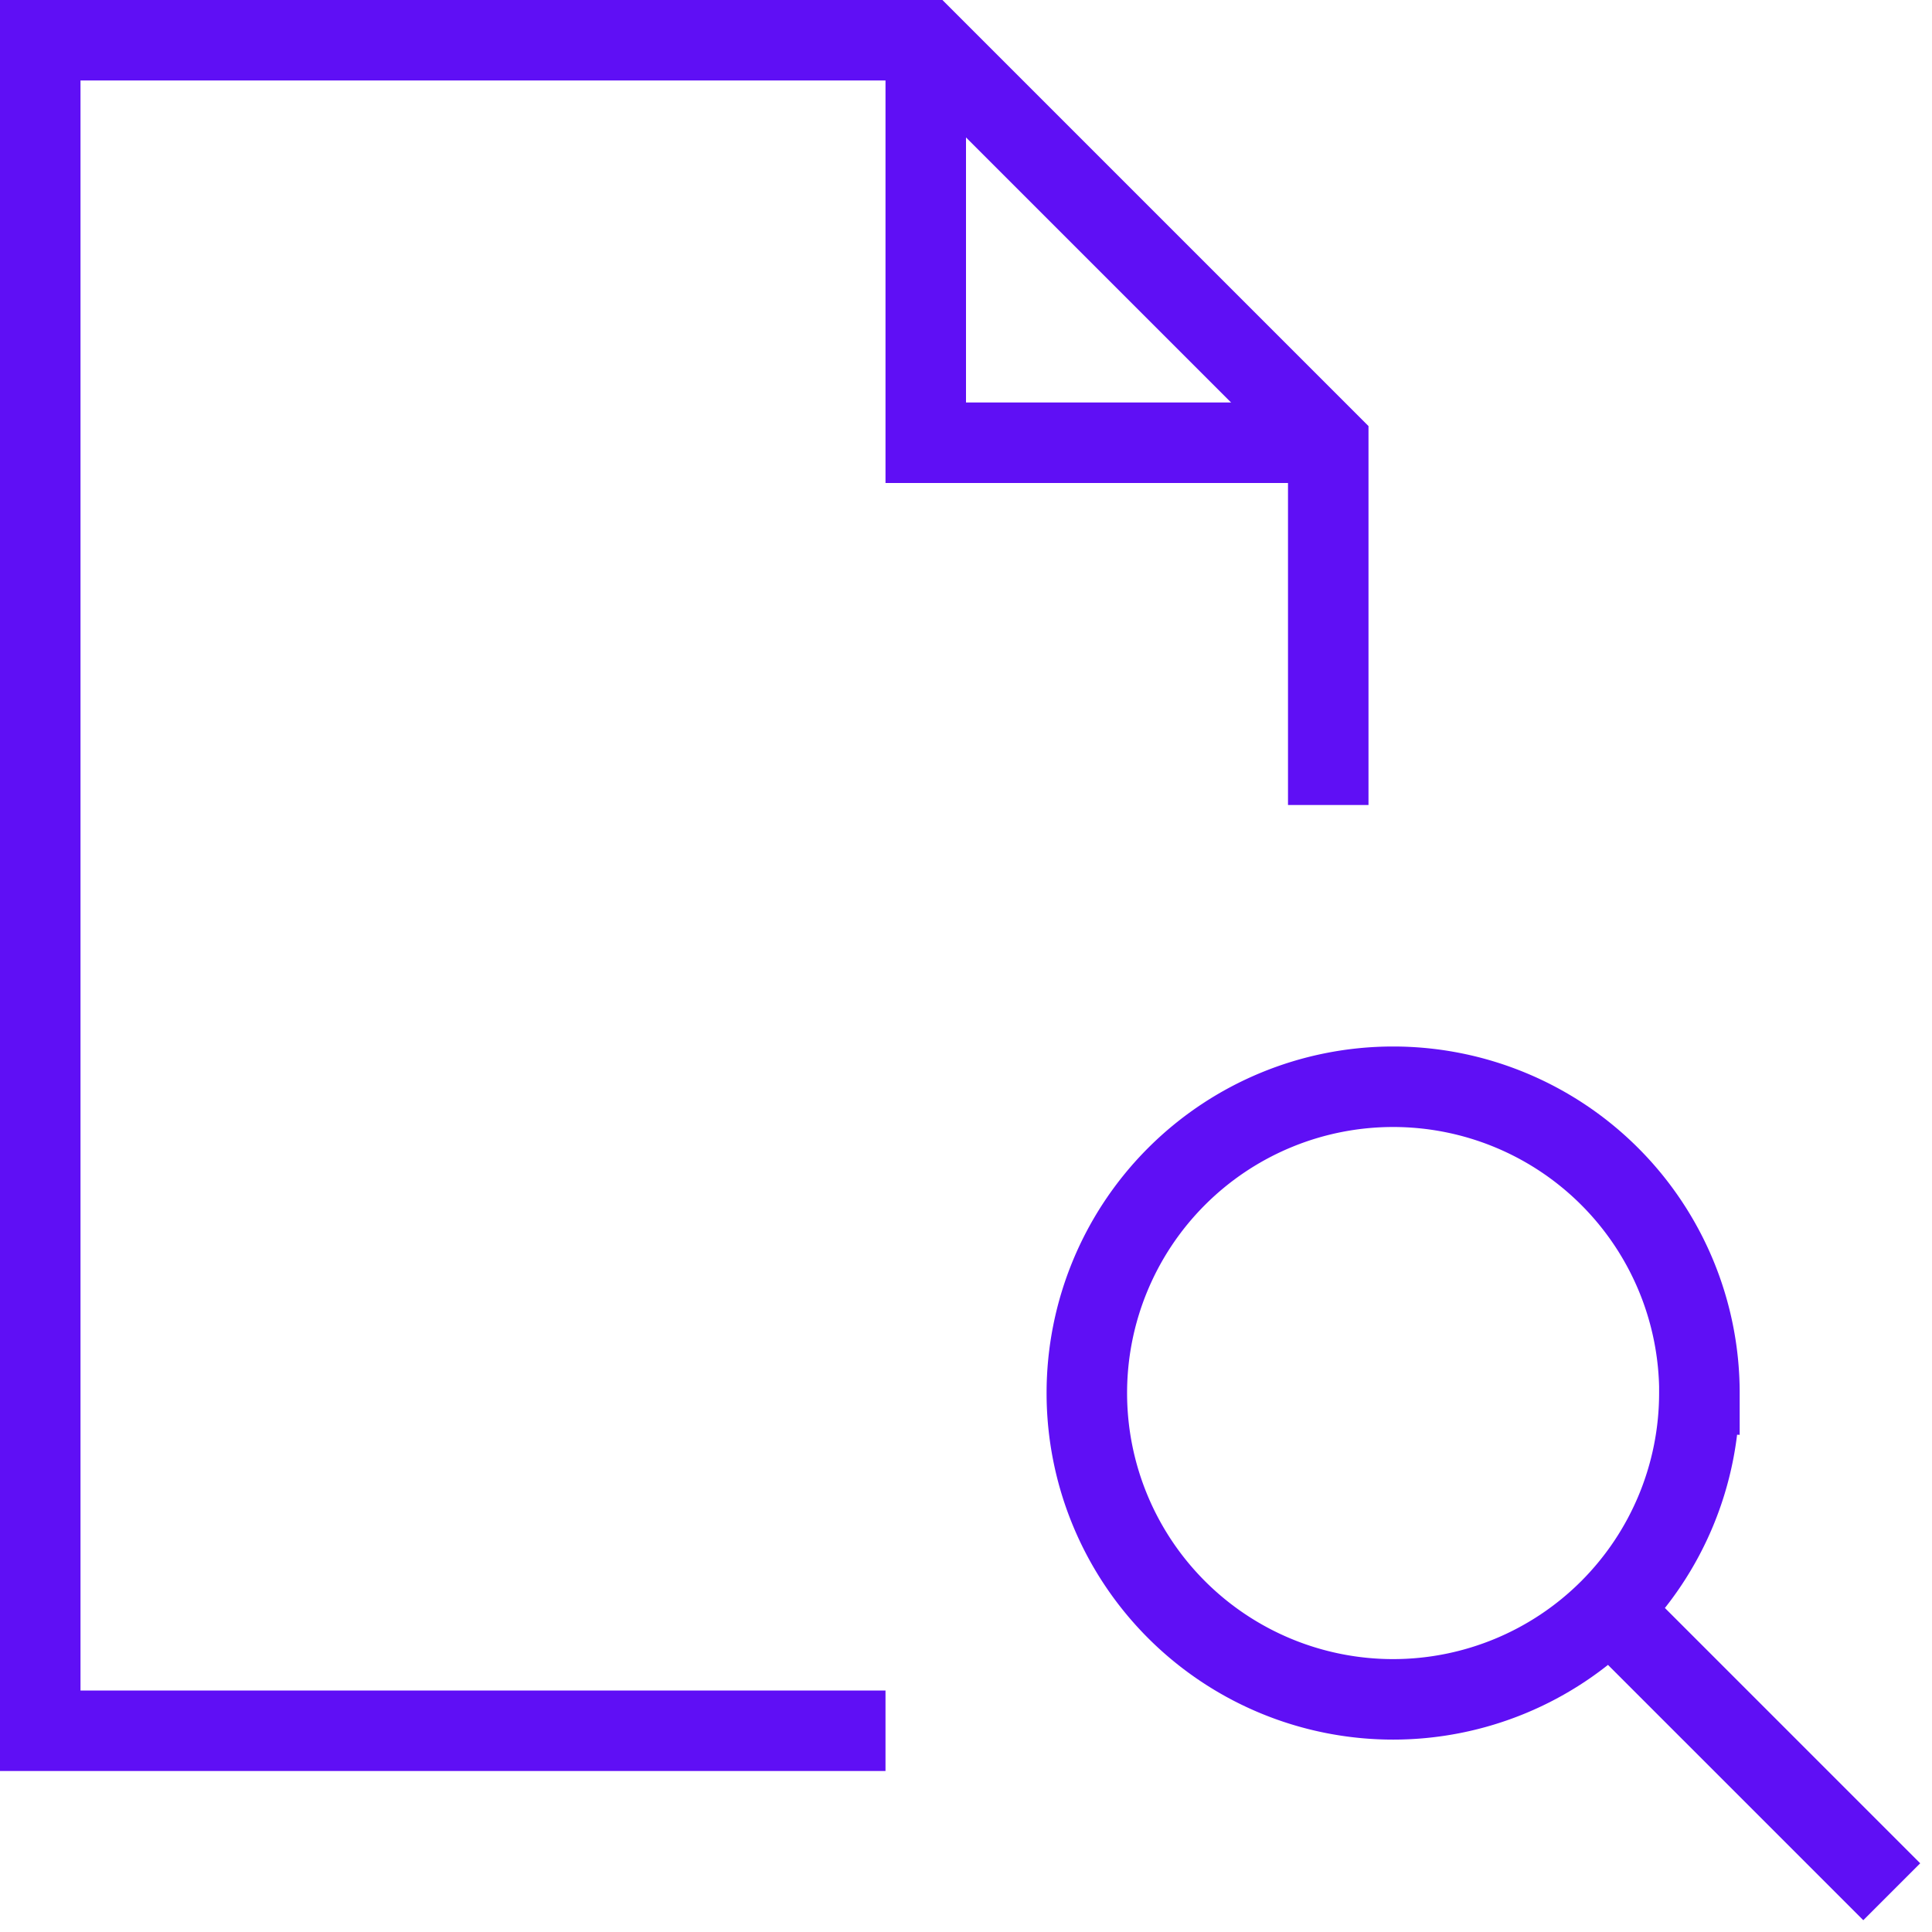
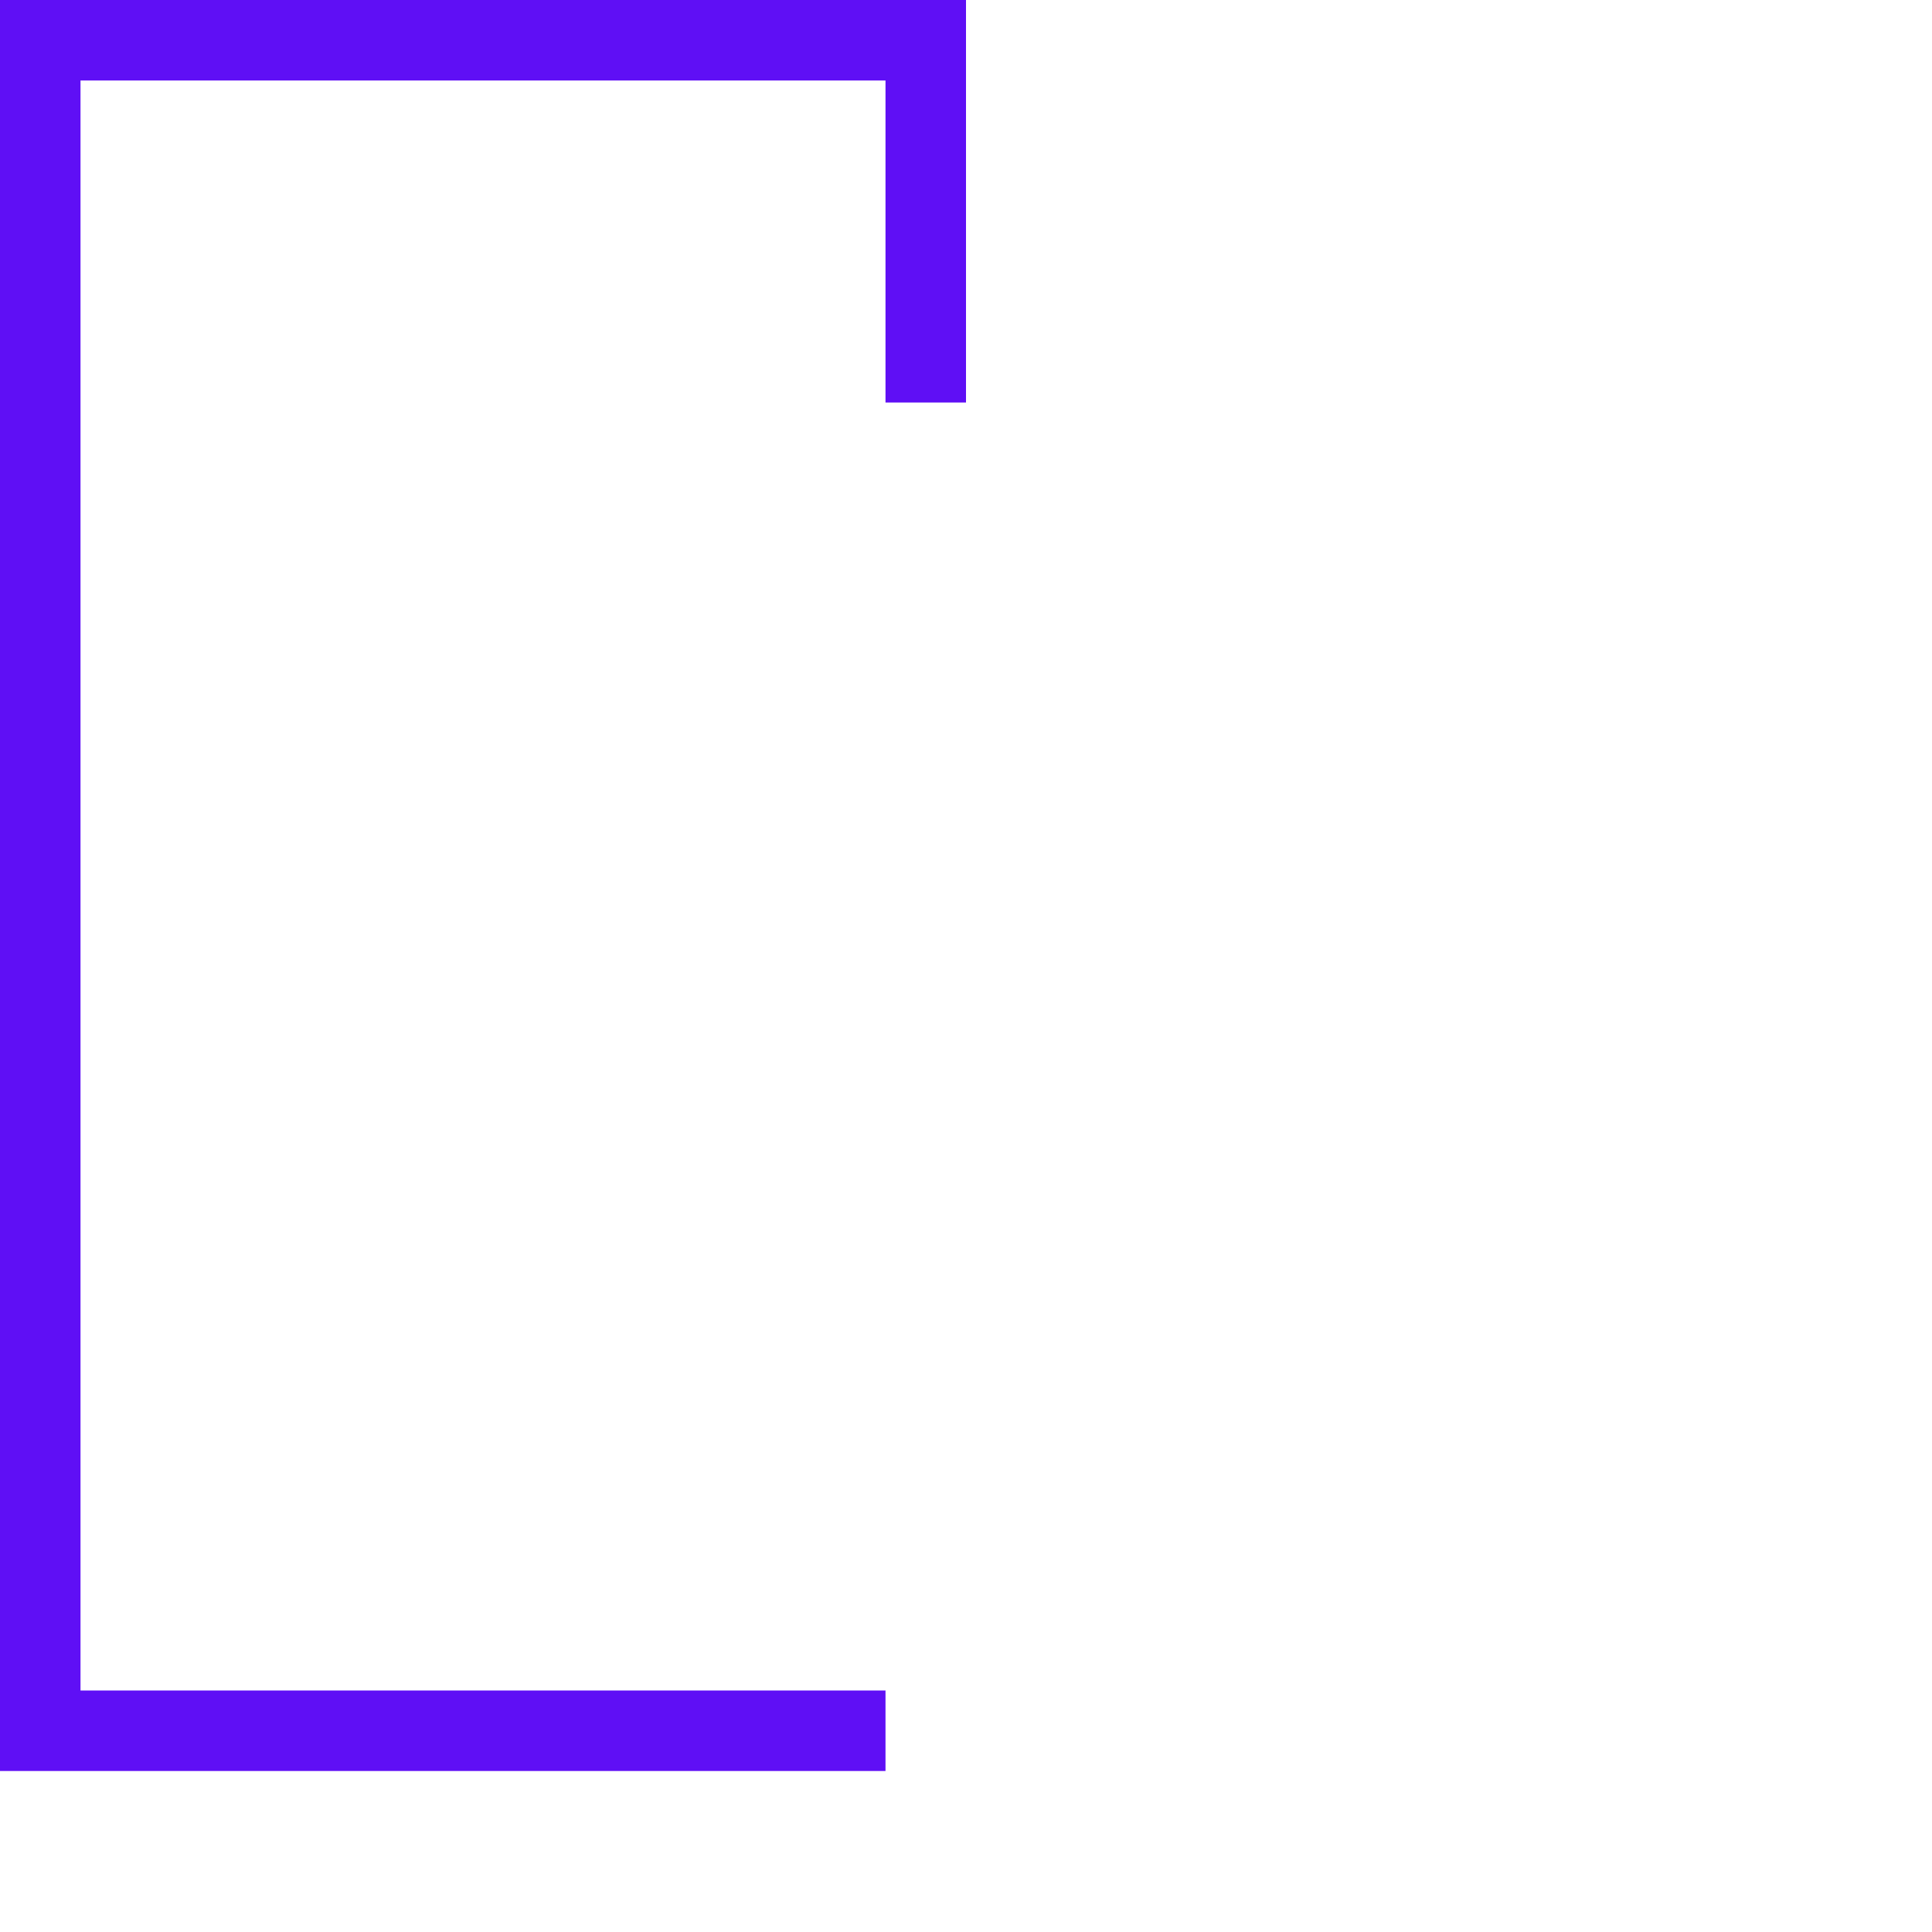
<svg xmlns="http://www.w3.org/2000/svg" viewBox="0 0 48 48" style="stroke: #5F0FF5;">
  <g stroke-width="2" fill="none" fill-rule="evenodd">
-     <path d="M22 43H1V1h22l10 10v9" />
-     <path d="M23 1v10h10m9.22 23.61a7.61 7.61 0 0 1-7.608 7.61 7.61 7.61 0 0 1 0-15.22 7.61 7.61 0 0 1 7.61 7.61zM40 40l7 7" />
+     <path d="M22 43H1V1h22v9" />
  </g>
</svg>